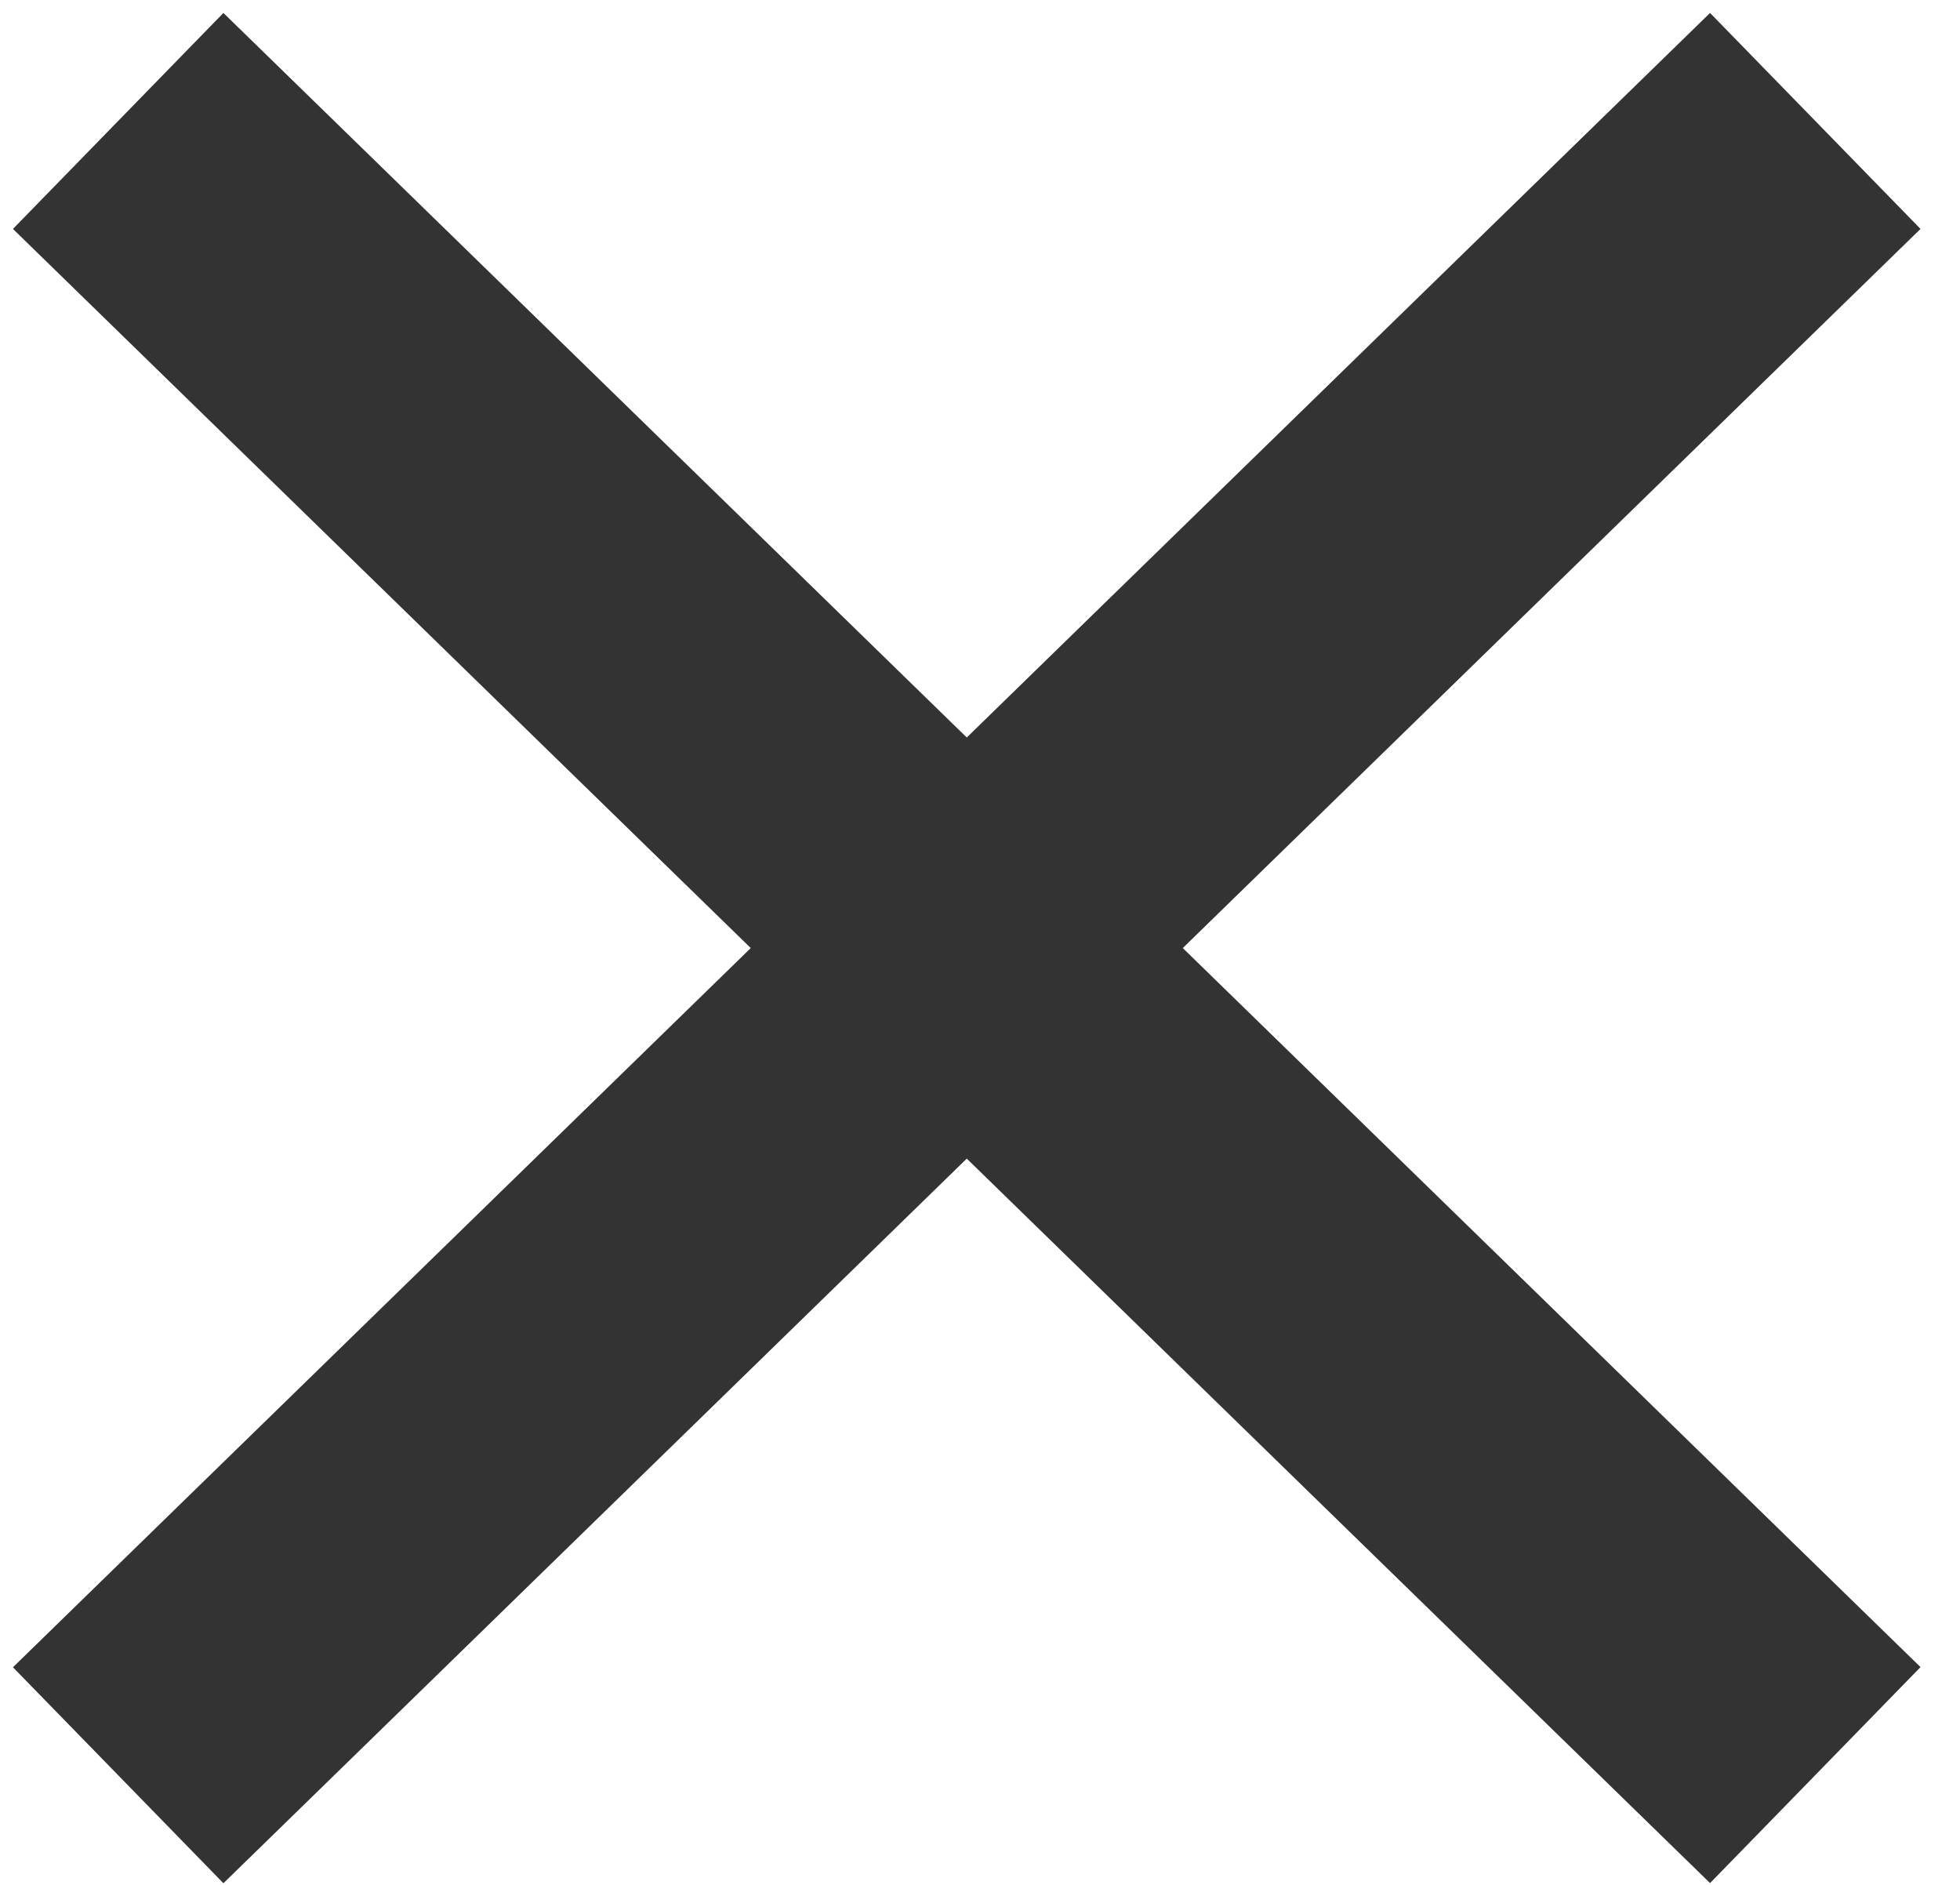
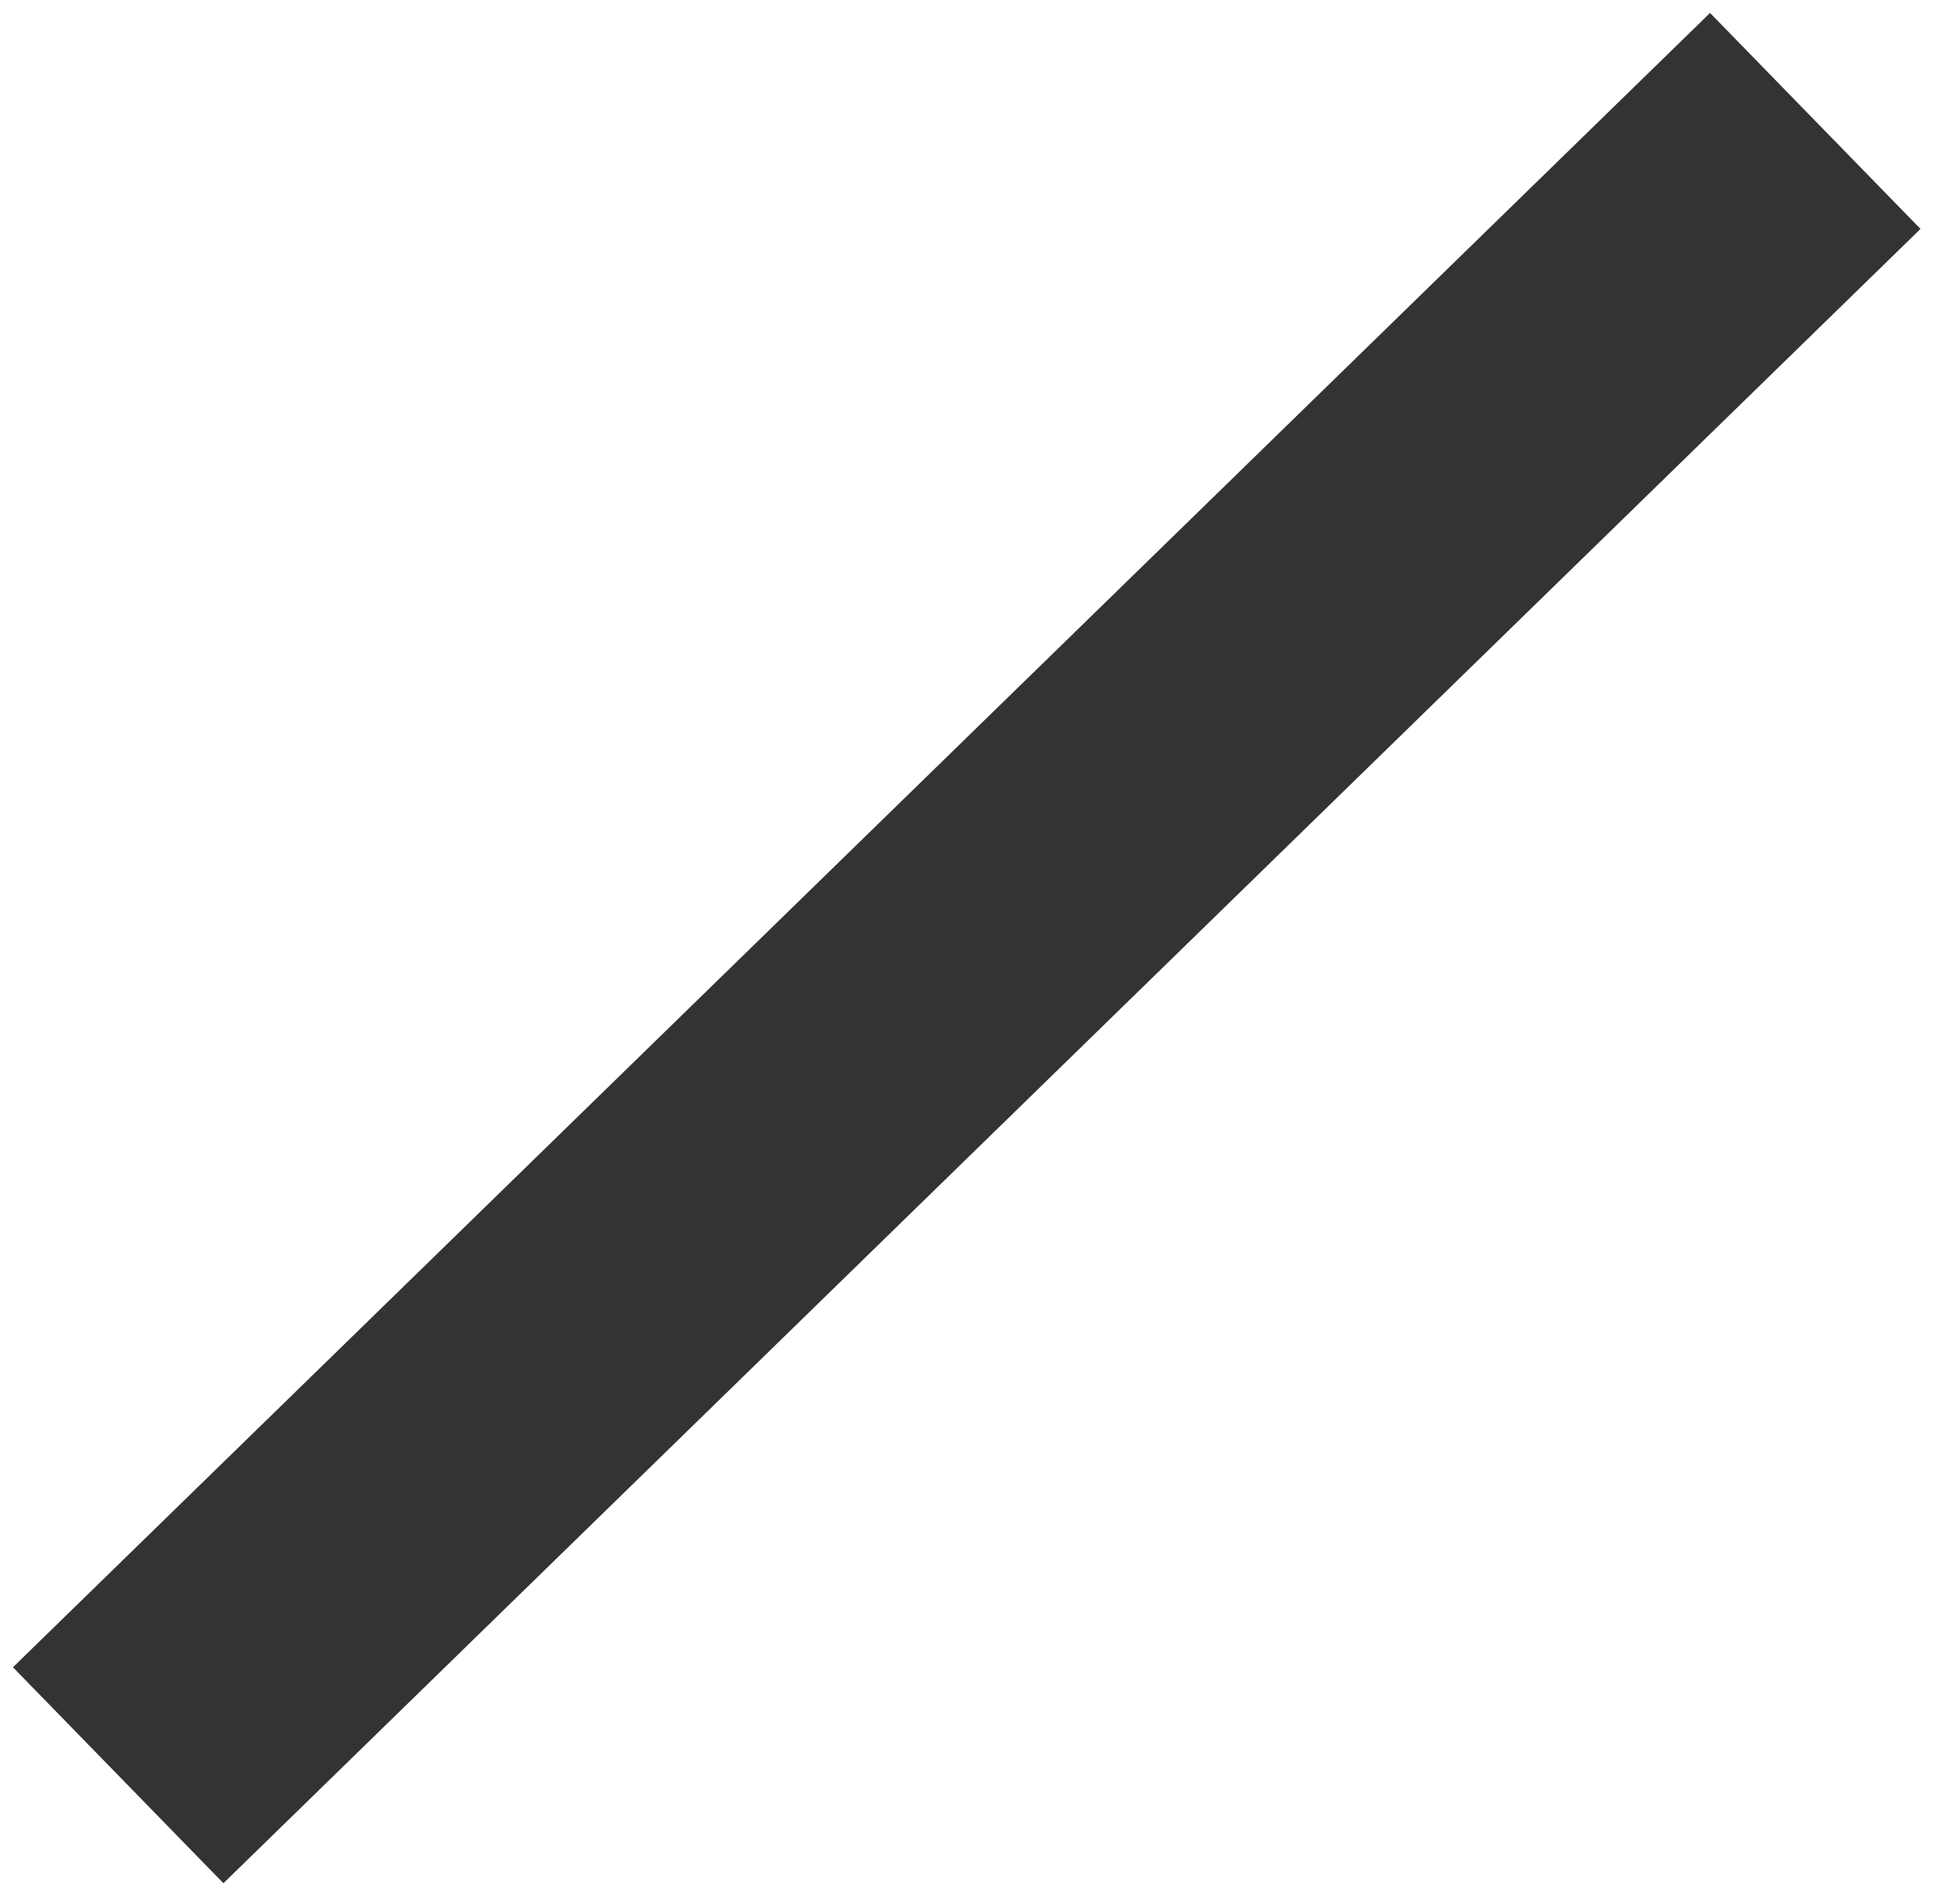
<svg xmlns="http://www.w3.org/2000/svg" width="26px" height="25px" viewBox="0 0 26 25" version="1.1">
  <title>Untitled 10</title>
  <desc>Created with Sketch.</desc>
  <g id="Page-1" stroke="none" stroke-width="1" fill="none" fill-rule="evenodd" stroke-linecap="square">
-     <path d="M3,3 L22.648,22.148" id="Line" stroke="#333333" stroke-width="4" />
    <path d="M3,22.15 L22.648,3" id="Line-Copy" stroke="#333333" stroke-width="4" />
  </g>
</svg>